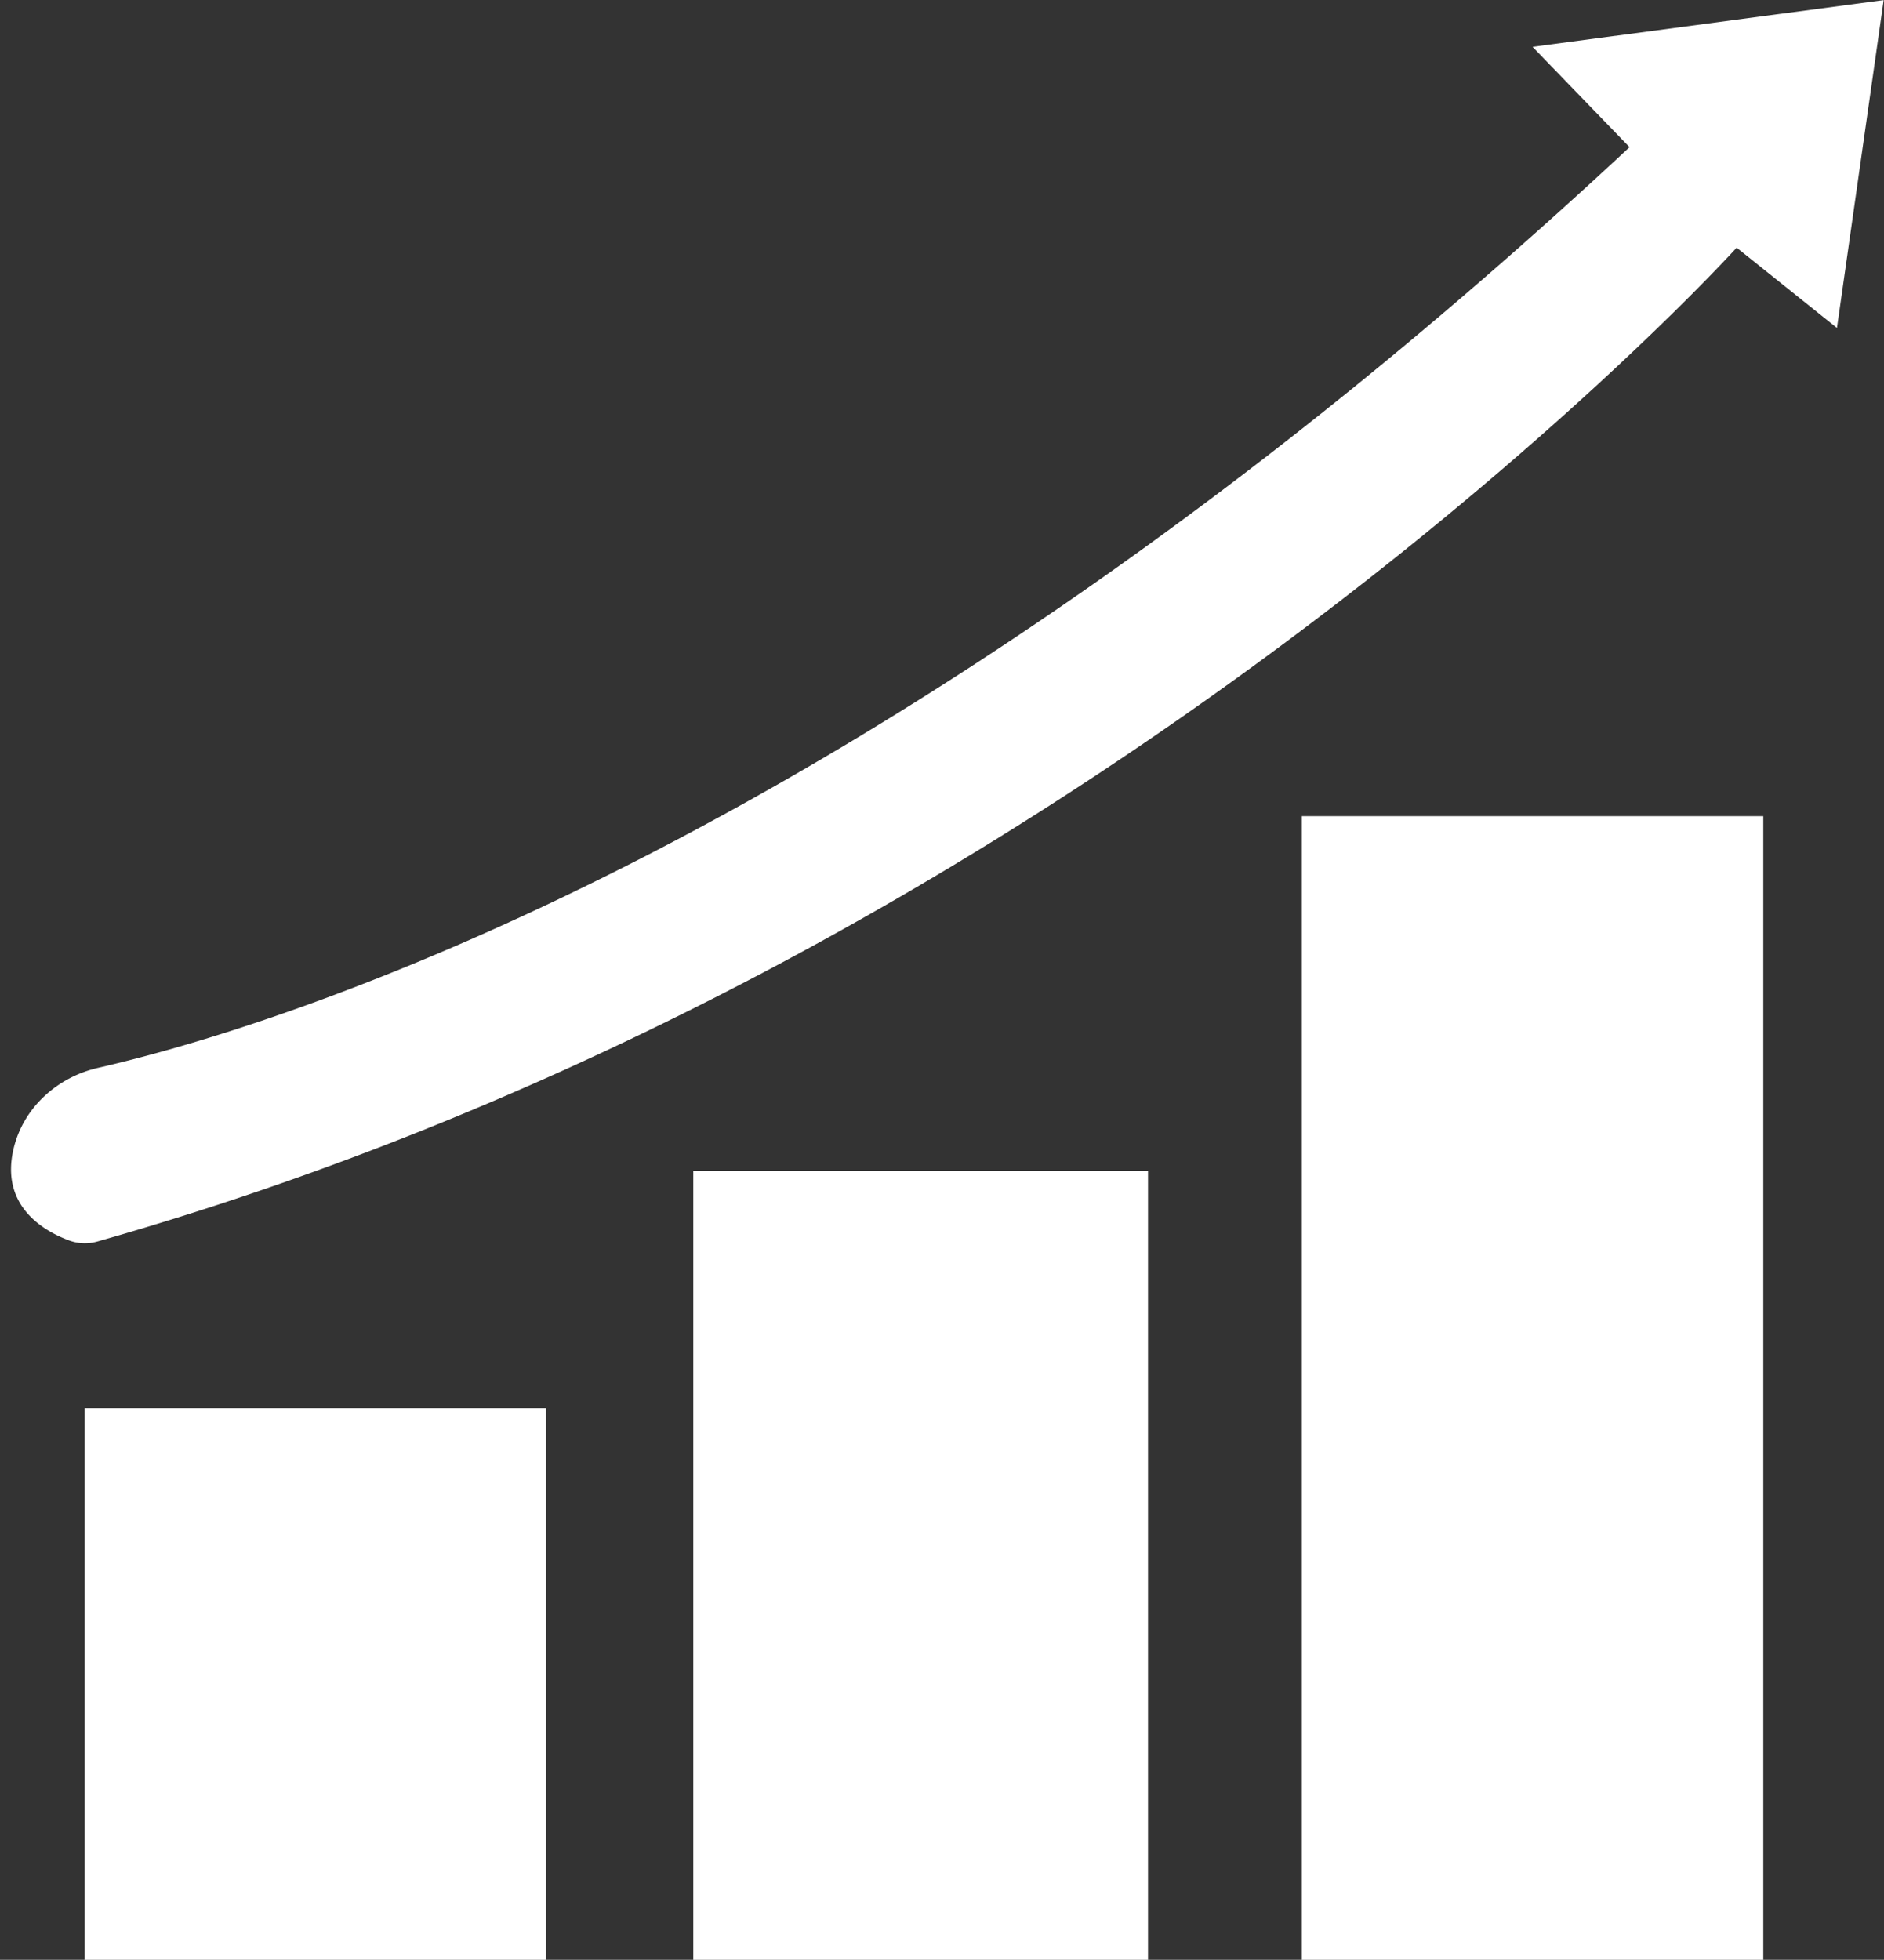
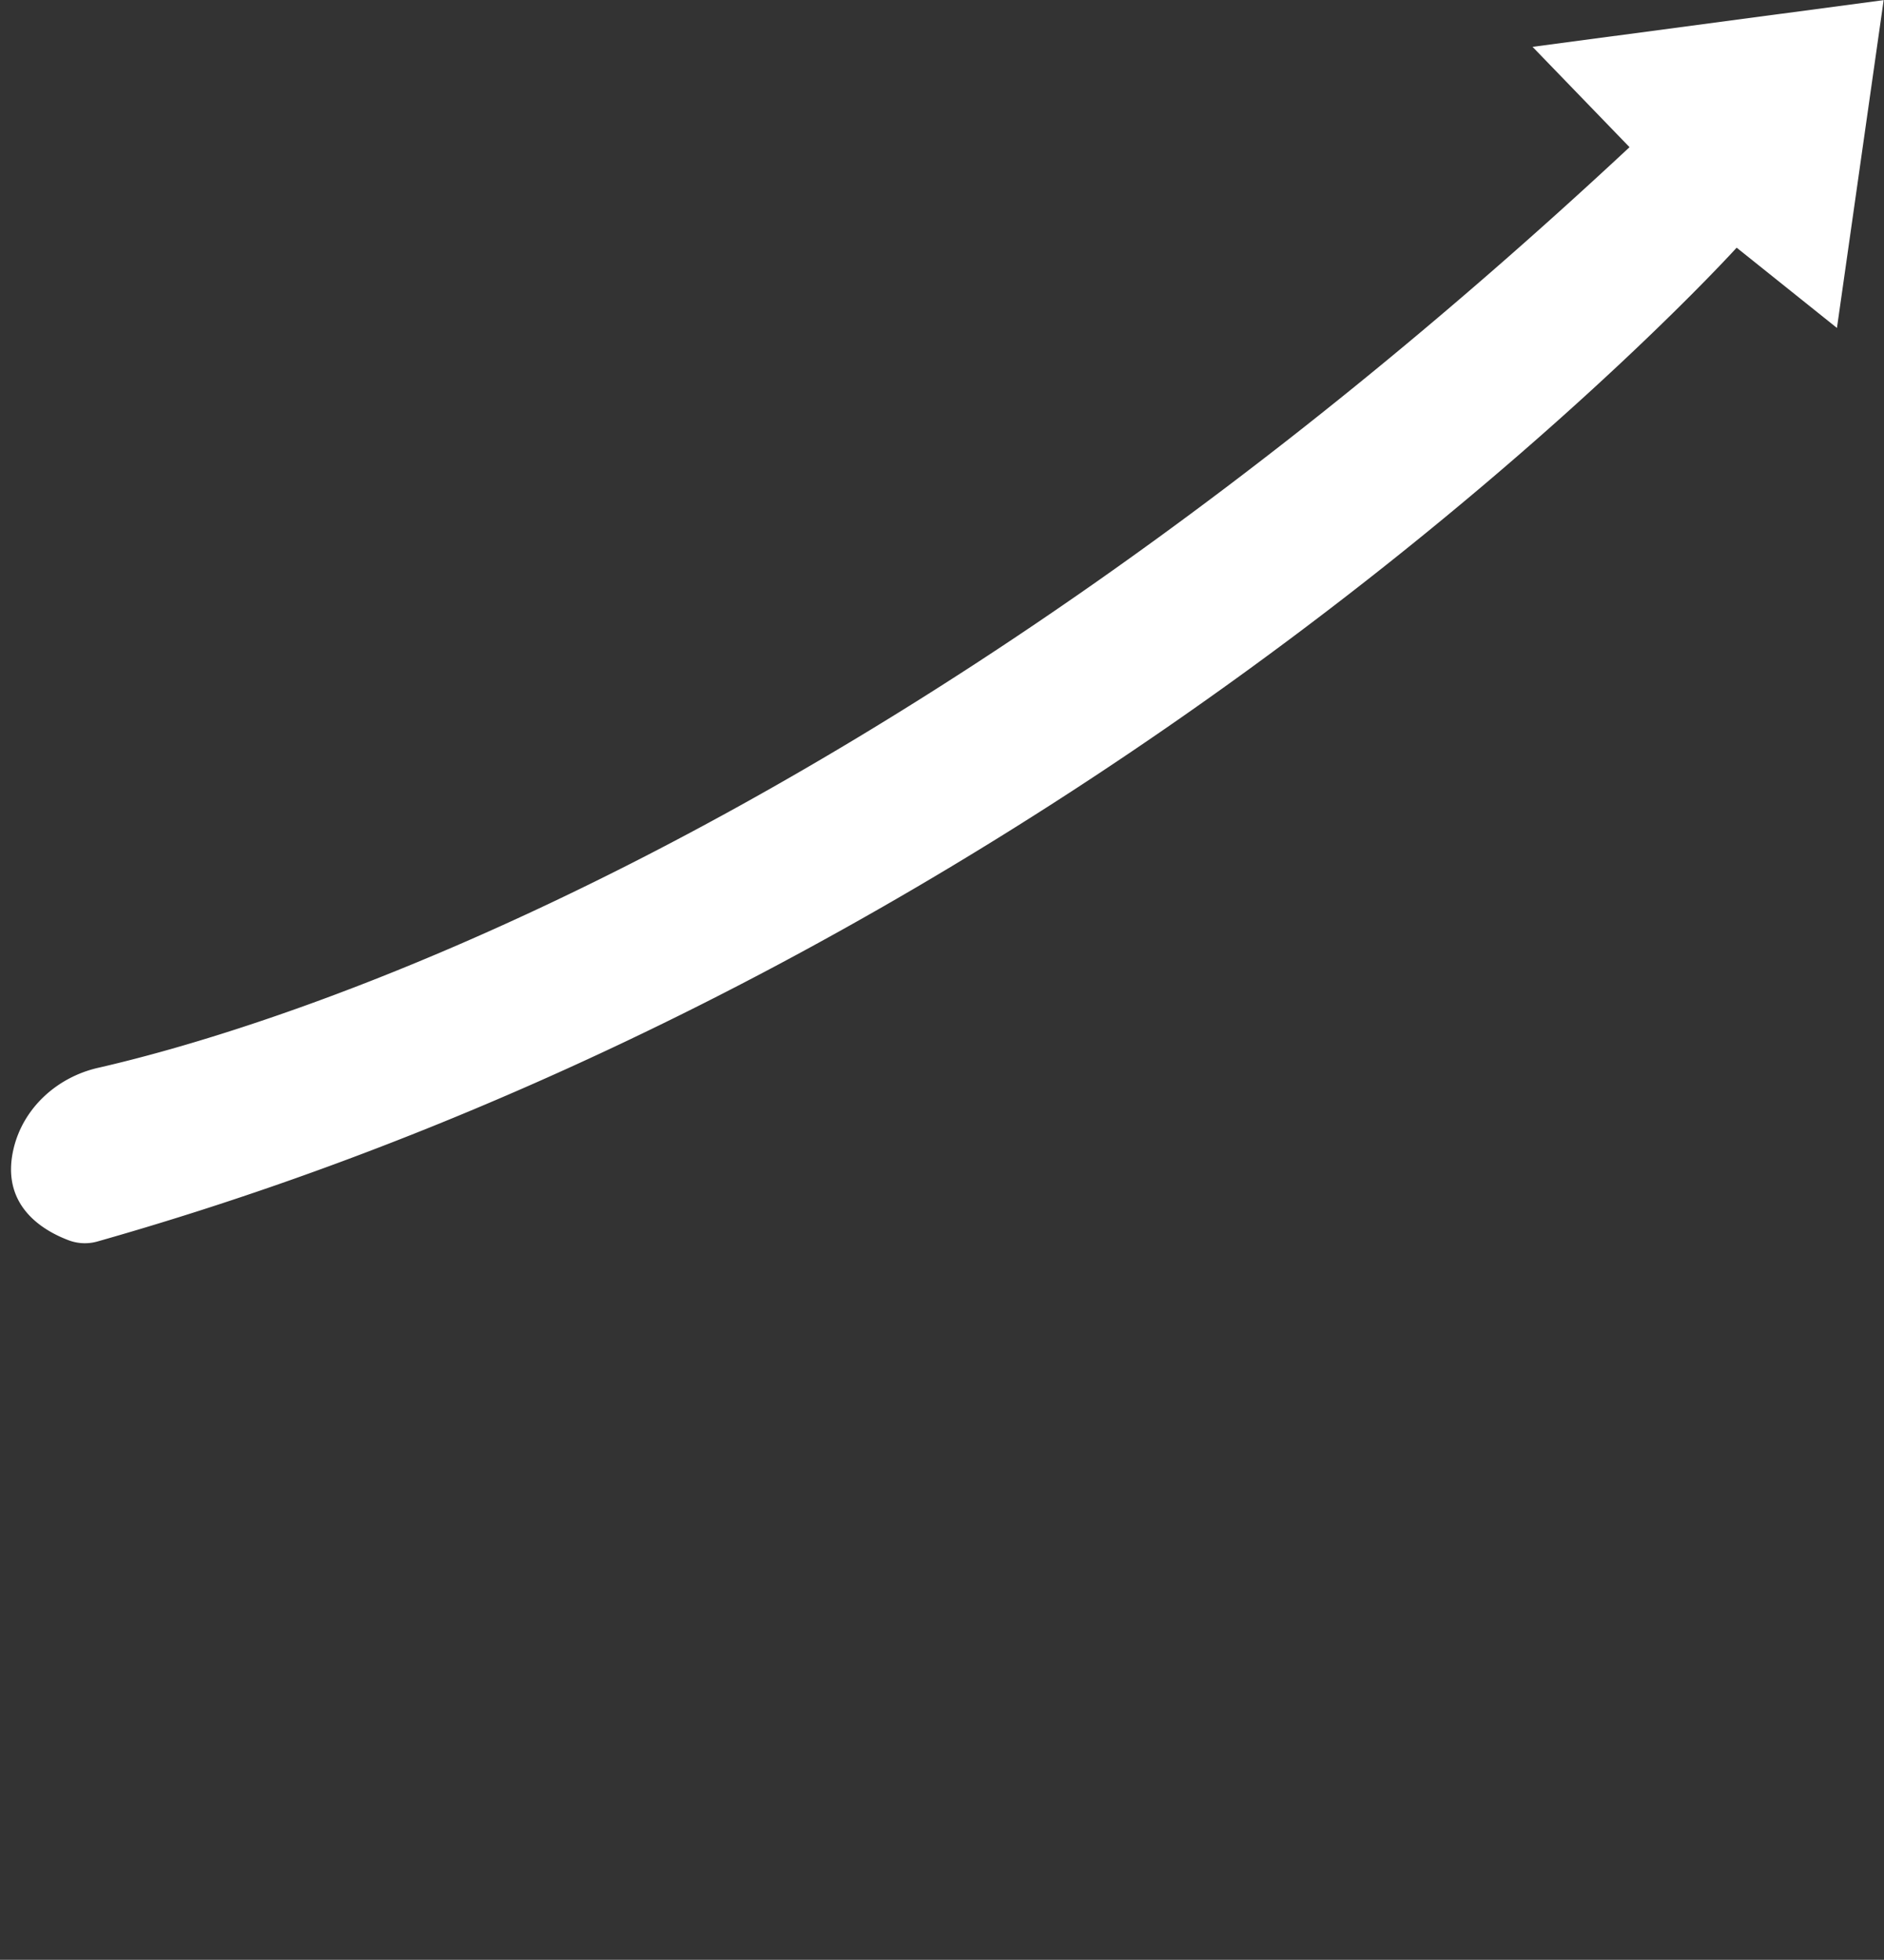
<svg xmlns="http://www.w3.org/2000/svg" data-name="Layer 1" fill="#ffffff" height="461.4" preserveAspectRatio="xMidYMid meet" version="1" viewBox="-2.6 0.0 443.7 461.4" width="443.7" zoomAndPan="magnify">
  <rect x="-2.6" y="0.0" width="443.7" height="461.4" fill="#333333" stroke="none" />
  <g id="change1_1">
-     <path d="M46.84,480.74V350.8H155.51V480.74Zm250.42,0V294.89H190.16V480.74Zm144.9,0V211.41H333.48V480.74Z" transform="translate(-29.49 -19.26)" />
-   </g>
+     </g>
  <g id="change1_2">
    <path d="M43.19,311.31c-5.84-2.17-16.34-8-13.09-21.66,2.3-9.62,10.3-16.82,19.94-19C90,261.52,233.39,219.19,410.66,53.91L387.82,30.29l82.69-11-11,77.18-23.62-18.9S284.4,245,49.89,311.53A10.81,10.81,0,0,1,43.19,311.31Z" transform="translate(-29.49 -19.26)" />
  </g>
</svg>